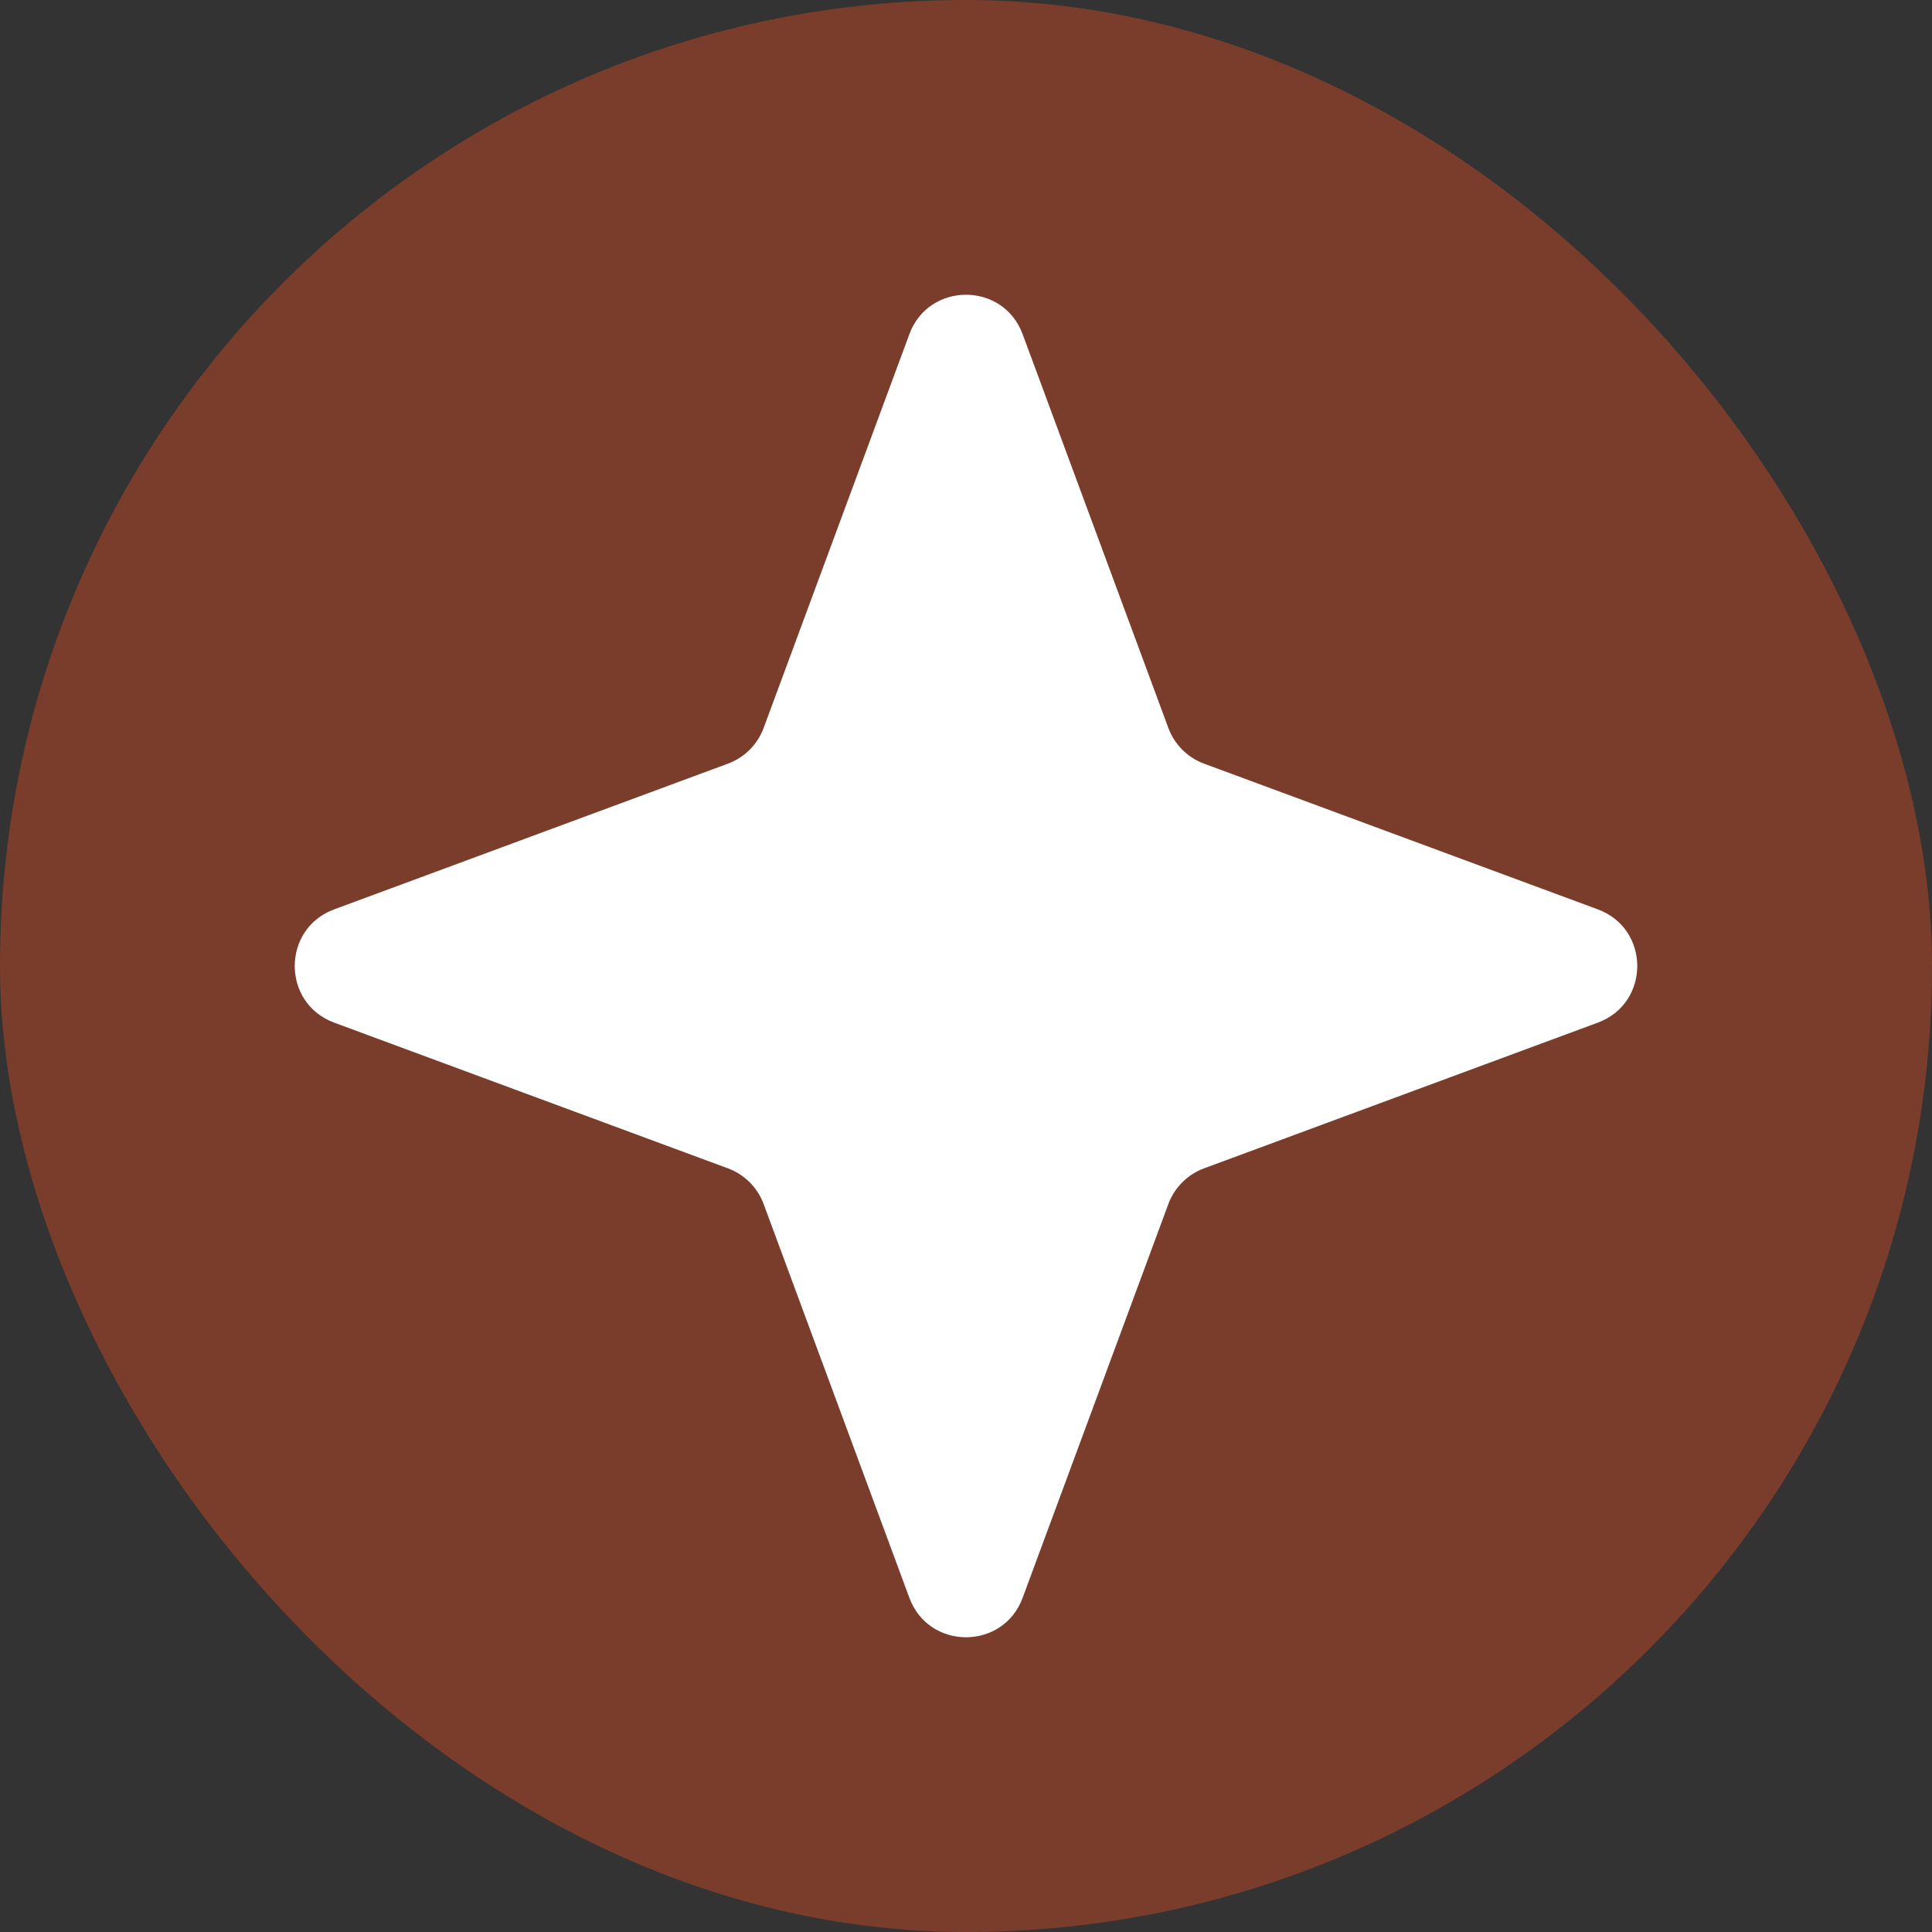
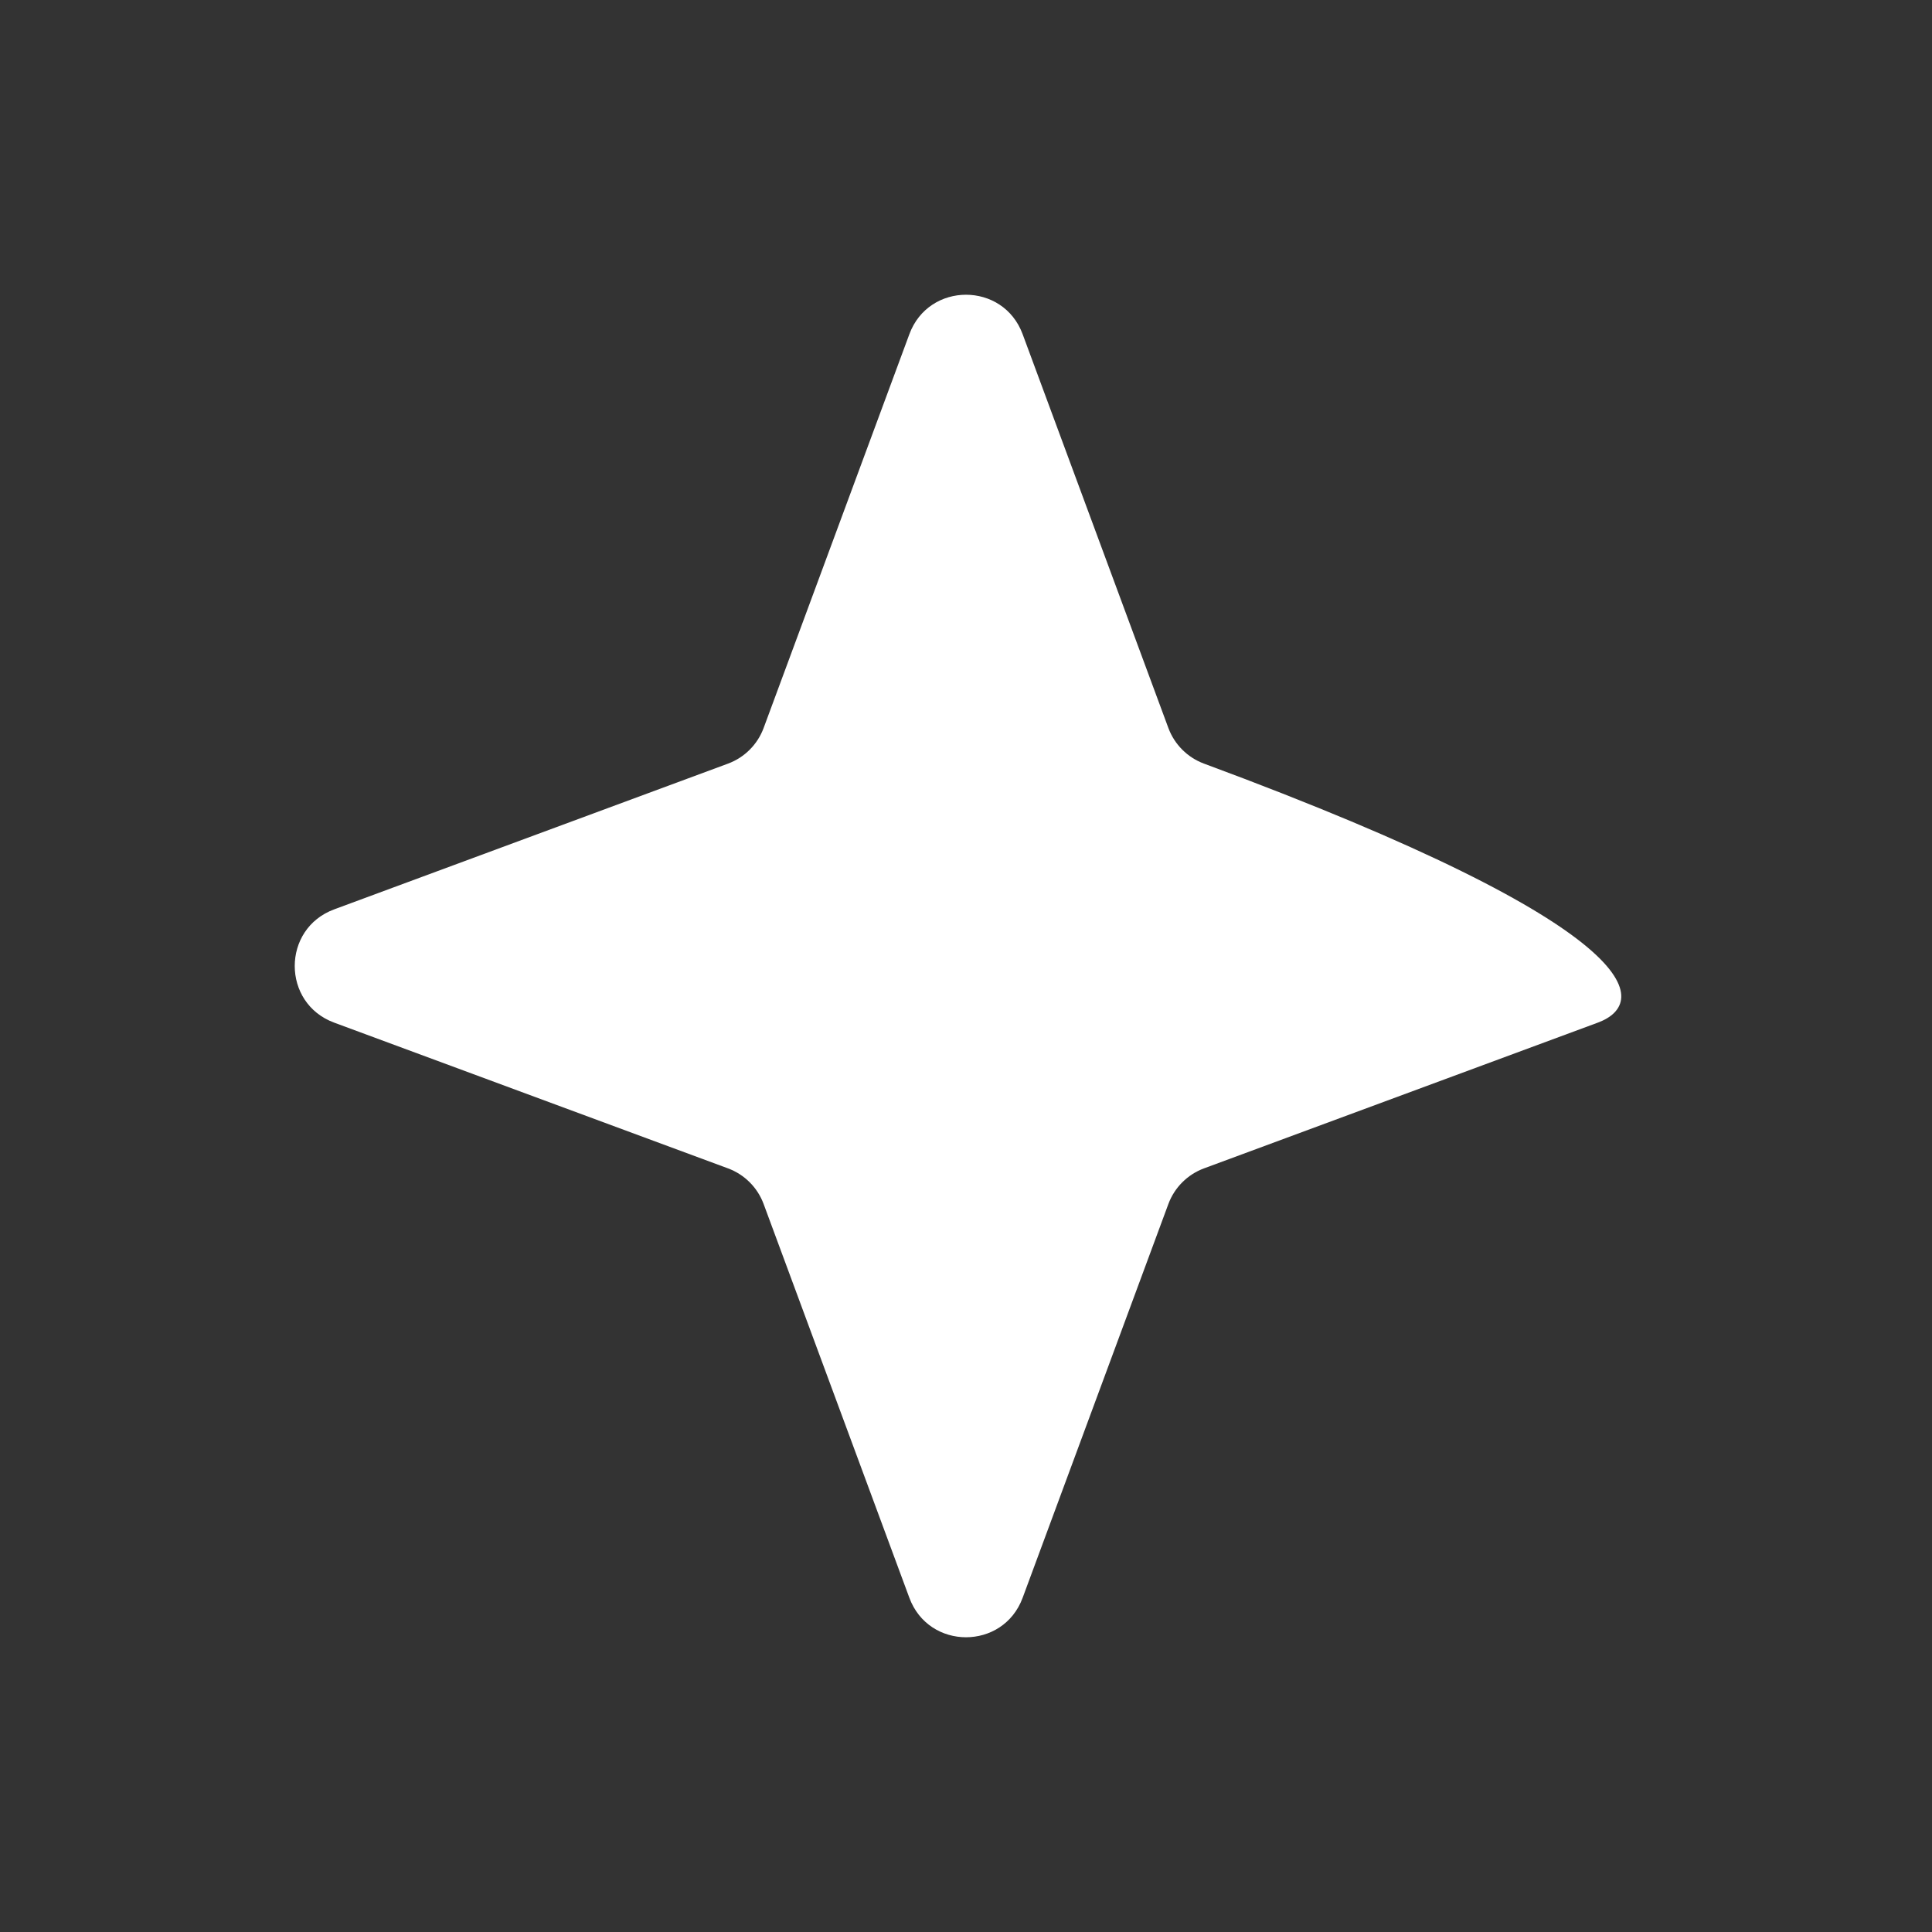
<svg xmlns="http://www.w3.org/2000/svg" width="32" height="32" viewBox="0 0 32 32" fill="none">
  <rect x="0" y="0" width="32" height="32" fill="#333333" stroke="none" />
-   <rect width="32" height="32" rx="16" fill="#C44923" fill-opacity="0.49" />
-   <path d="M15.062 5.535C15.384 4.664 16.616 4.664 16.938 5.535L19.352 12.058C19.453 12.331 19.669 12.547 19.942 12.648L26.465 15.062C27.336 15.384 27.336 16.616 26.465 16.938L19.942 19.352C19.669 19.453 19.453 19.669 19.352 19.942L16.938 26.465C16.616 27.336 15.384 27.336 15.062 26.465L12.648 19.942C12.547 19.669 12.331 19.453 12.058 19.352L5.535 16.938C4.664 16.616 4.664 15.384 5.535 15.062L12.058 12.648C12.331 12.547 12.547 12.331 12.648 12.058L15.062 5.535Z" fill="white" />
+   <path d="M15.062 5.535C15.384 4.664 16.616 4.664 16.938 5.535L19.352 12.058C19.453 12.331 19.669 12.547 19.942 12.648C27.336 15.384 27.336 16.616 26.465 16.938L19.942 19.352C19.669 19.453 19.453 19.669 19.352 19.942L16.938 26.465C16.616 27.336 15.384 27.336 15.062 26.465L12.648 19.942C12.547 19.669 12.331 19.453 12.058 19.352L5.535 16.938C4.664 16.616 4.664 15.384 5.535 15.062L12.058 12.648C12.331 12.547 12.547 12.331 12.648 12.058L15.062 5.535Z" fill="white" />
</svg>